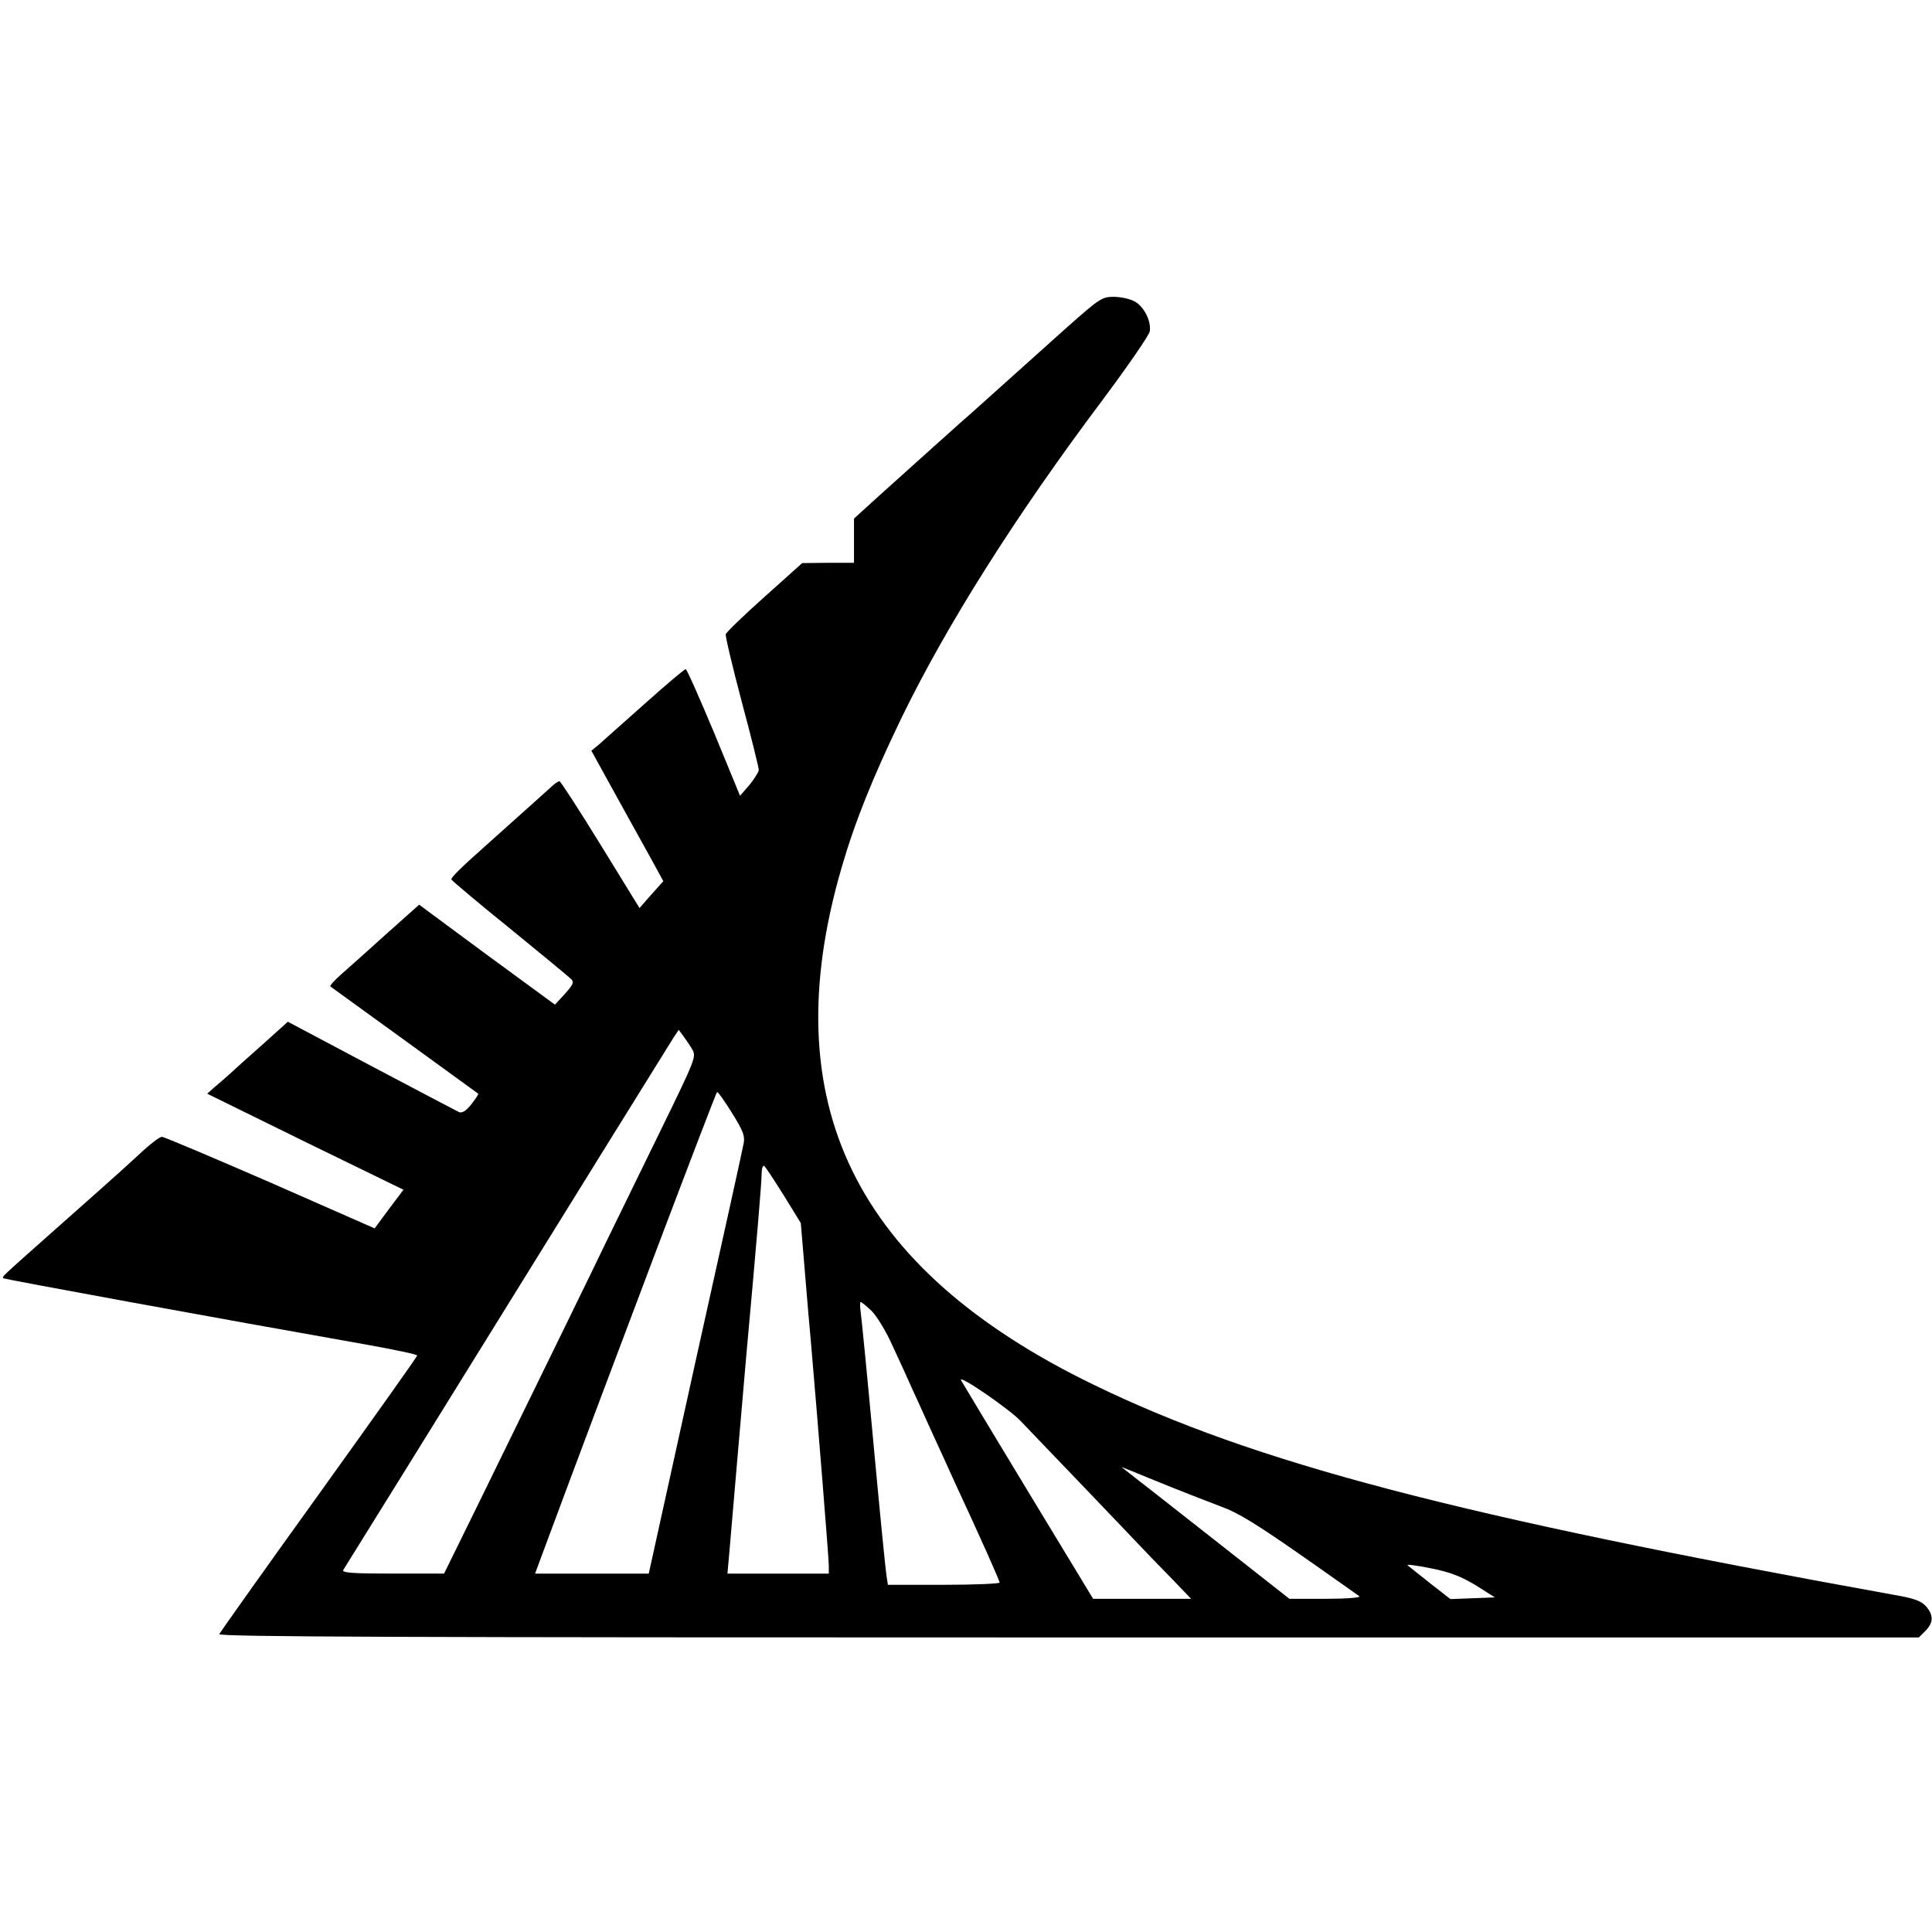
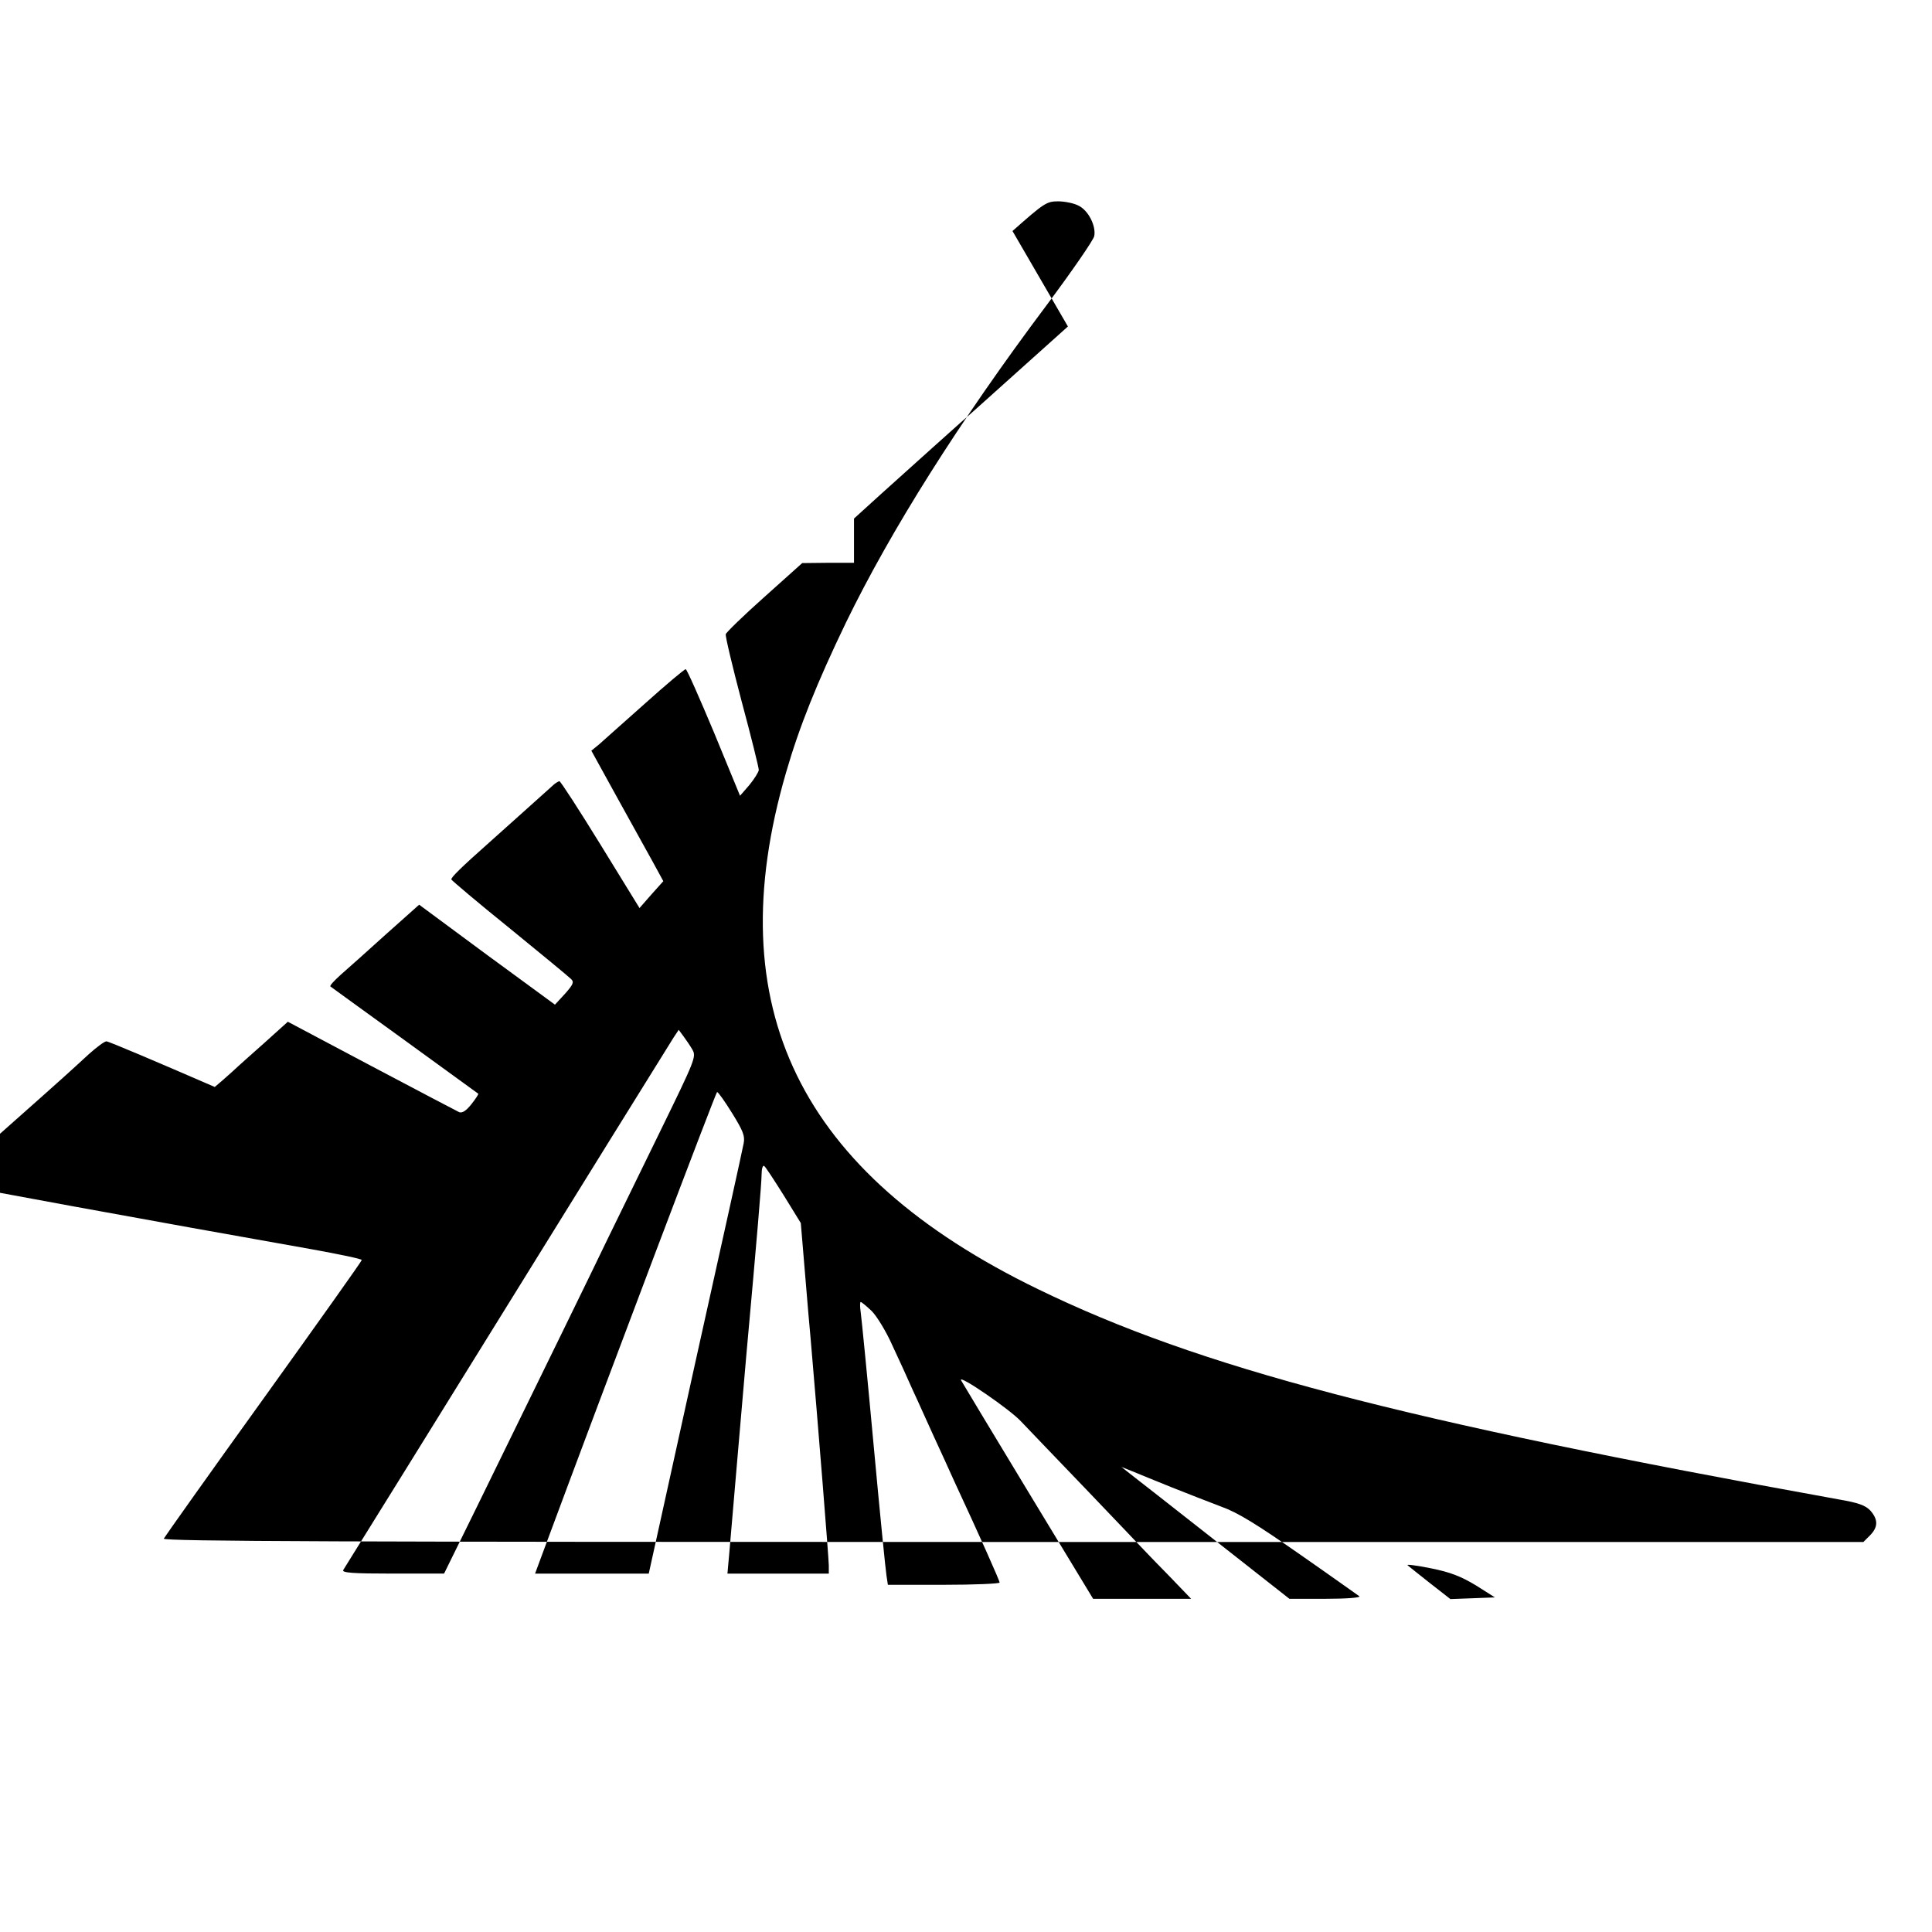
<svg xmlns="http://www.w3.org/2000/svg" version="1.0" width="690pt" height="690pt" viewBox="0 0 690 690" preserveAspectRatio="xMidYMid meet">
  <g transform="translate(0,690) scale(0.1,-0.1)" fill="#000000" stroke="none">
-     <path d="M3814 5734 c-65 -59 -140 -125 -165 -148 -98 -88 -198 -178 -217 -194 -24 -21 -156 -140 -284 -255 l-98 -89 0 -79 0 -79 -92 0 -93 -1 -135 -121 c-74 -66 -136 -126 -138 -133 -2 -7 24 -116 57 -241 34 -126 61 -236 61 -244 -1 -8 -16 -32 -34 -54 l-33 -38 -93 226 c-52 124 -97 226 -101 226 -5 0 -70 -55 -146 -123 -76 -68 -150 -133 -164 -146 l-27 -22 92 -167 c51 -92 109 -197 129 -233 l36 -66 -43 -48 -42 -48 -139 226 c-77 125 -143 227 -147 227 -3 0 -13 -6 -20 -12 -14 -13 -163 -146 -232 -208 -98 -87 -136 -124 -134 -131 2 -4 95 -83 208 -174 113 -92 211 -173 219 -181 12 -11 9 -19 -21 -53 l-36 -39 -243 178 -242 179 -120 -107 c-65 -59 -138 -124 -161 -144 -22 -20 -39 -38 -36 -41 3 -2 122 -89 265 -192 143 -104 262 -190 263 -191 2 -1 -9 -18 -24 -37 -19 -24 -33 -33 -44 -29 -8 4 -150 78 -314 165 l-298 158 -81 -73 c-45 -40 -98 -87 -117 -105 -19 -17 -47 -42 -63 -55 l-27 -24 350 -172 351 -171 -52 -69 -51 -69 -373 164 c-205 89 -379 163 -387 163 -7 0 -35 -21 -63 -46 -61 -56 -73 -68 -300 -269 -212 -188 -209 -185 -203 -190 4 -4 764 -143 1296 -237 100 -18 182 -35 182 -39 0 -4 -158 -226 -351 -495 -193 -268 -353 -494 -356 -500 -4 -10 648 -12 3033 -12 l3037 0 23 23 c30 30 30 57 2 89 -18 19 -43 28 -113 40 -1566 283 -2284 471 -2860 751 -853 414 -1143 1008 -900 1844 48 166 111 322 214 536 161 331 404 717 716 1133 92 123 169 235 171 248 7 36 -21 91 -55 108 -16 9 -50 16 -74 16 -41 0 -50 -6 -163 -106z m-1341 -2583 c14 -25 10 -35 -115 -291 -71 -146 -156 -319 -188 -385 -55 -115 -218 -448 -467 -957 l-117 -238 -183 0 c-145 0 -183 3 -177 13 4 6 107 172 228 367 658 1062 936 1510 952 1535 l18 27 17 -23 c9 -12 24 -34 32 -48z m142 -227 c39 -63 46 -81 41 -107 -3 -18 -81 -371 -173 -784 l-166 -753 -203 0 -203 0 27 73 c244 657 619 1647 623 1647 4 0 28 -34 54 -76z m184 -293 l61 -99 15 -179 c8 -98 17 -203 20 -233 27 -312 65 -787 65 -811 l0 -29 -181 0 -181 0 7 78 c7 86 52 603 60 697 39 429 55 622 55 651 0 19 4 33 9 30 5 -3 36 -51 70 -105z m314 -413 c18 -18 52 -73 74 -123 23 -49 56 -121 73 -160 18 -38 51 -113 75 -165 24 -52 57 -124 73 -160 93 -200 162 -355 162 -362 0 -4 -90 -8 -200 -8 l-199 0 -5 33 c-3 17 -24 228 -46 467 -22 239 -43 452 -46 473 -3 20 -3 37 0 37 3 0 21 -15 39 -32z m534 -395 c24 -25 128 -134 231 -241 103 -108 196 -205 207 -217 11 -12 54 -56 95 -98 l74 -77 -175 0 -175 0 -234 386 c-129 213 -236 391 -238 395 -8 21 177 -106 215 -148z m538 -235 c55 -22 135 -53 177 -69 59 -21 128 -64 280 -170 112 -78 207 -146 213 -150 5 -5 -47 -9 -120 -9 l-130 0 -271 213 c-149 117 -284 223 -300 235 l-29 23 40 -16 c22 -9 85 -35 140 -57z m1086 -350 l68 -43 -79 -3 -80 -3 -73 57 c-39 31 -76 60 -80 64 -5 4 33 -1 83 -11 70 -14 108 -29 161 -61z" />
+     <path d="M3814 5734 c-65 -59 -140 -125 -165 -148 -98 -88 -198 -178 -217 -194 -24 -21 -156 -140 -284 -255 l-98 -89 0 -79 0 -79 -92 0 -93 -1 -135 -121 c-74 -66 -136 -126 -138 -133 -2 -7 24 -116 57 -241 34 -126 61 -236 61 -244 -1 -8 -16 -32 -34 -54 l-33 -38 -93 226 c-52 124 -97 226 -101 226 -5 0 -70 -55 -146 -123 -76 -68 -150 -133 -164 -146 l-27 -22 92 -167 c51 -92 109 -197 129 -233 l36 -66 -43 -48 -42 -48 -139 226 c-77 125 -143 227 -147 227 -3 0 -13 -6 -20 -12 -14 -13 -163 -146 -232 -208 -98 -87 -136 -124 -134 -131 2 -4 95 -83 208 -174 113 -92 211 -173 219 -181 12 -11 9 -19 -21 -53 l-36 -39 -243 178 -242 179 -120 -107 c-65 -59 -138 -124 -161 -144 -22 -20 -39 -38 -36 -41 3 -2 122 -89 265 -192 143 -104 262 -190 263 -191 2 -1 -9 -18 -24 -37 -19 -24 -33 -33 -44 -29 -8 4 -150 78 -314 165 l-298 158 -81 -73 c-45 -40 -98 -87 -117 -105 -19 -17 -47 -42 -63 -55 c-205 89 -379 163 -387 163 -7 0 -35 -21 -63 -46 -61 -56 -73 -68 -300 -269 -212 -188 -209 -185 -203 -190 4 -4 764 -143 1296 -237 100 -18 182 -35 182 -39 0 -4 -158 -226 -351 -495 -193 -268 -353 -494 -356 -500 -4 -10 648 -12 3033 -12 l3037 0 23 23 c30 30 30 57 2 89 -18 19 -43 28 -113 40 -1566 283 -2284 471 -2860 751 -853 414 -1143 1008 -900 1844 48 166 111 322 214 536 161 331 404 717 716 1133 92 123 169 235 171 248 7 36 -21 91 -55 108 -16 9 -50 16 -74 16 -41 0 -50 -6 -163 -106z m-1341 -2583 c14 -25 10 -35 -115 -291 -71 -146 -156 -319 -188 -385 -55 -115 -218 -448 -467 -957 l-117 -238 -183 0 c-145 0 -183 3 -177 13 4 6 107 172 228 367 658 1062 936 1510 952 1535 l18 27 17 -23 c9 -12 24 -34 32 -48z m142 -227 c39 -63 46 -81 41 -107 -3 -18 -81 -371 -173 -784 l-166 -753 -203 0 -203 0 27 73 c244 657 619 1647 623 1647 4 0 28 -34 54 -76z m184 -293 l61 -99 15 -179 c8 -98 17 -203 20 -233 27 -312 65 -787 65 -811 l0 -29 -181 0 -181 0 7 78 c7 86 52 603 60 697 39 429 55 622 55 651 0 19 4 33 9 30 5 -3 36 -51 70 -105z m314 -413 c18 -18 52 -73 74 -123 23 -49 56 -121 73 -160 18 -38 51 -113 75 -165 24 -52 57 -124 73 -160 93 -200 162 -355 162 -362 0 -4 -90 -8 -200 -8 l-199 0 -5 33 c-3 17 -24 228 -46 467 -22 239 -43 452 -46 473 -3 20 -3 37 0 37 3 0 21 -15 39 -32z m534 -395 c24 -25 128 -134 231 -241 103 -108 196 -205 207 -217 11 -12 54 -56 95 -98 l74 -77 -175 0 -175 0 -234 386 c-129 213 -236 391 -238 395 -8 21 177 -106 215 -148z m538 -235 c55 -22 135 -53 177 -69 59 -21 128 -64 280 -170 112 -78 207 -146 213 -150 5 -5 -47 -9 -120 -9 l-130 0 -271 213 c-149 117 -284 223 -300 235 l-29 23 40 -16 c22 -9 85 -35 140 -57z m1086 -350 l68 -43 -79 -3 -80 -3 -73 57 c-39 31 -76 60 -80 64 -5 4 33 -1 83 -11 70 -14 108 -29 161 -61z" />
  </g>
</svg>